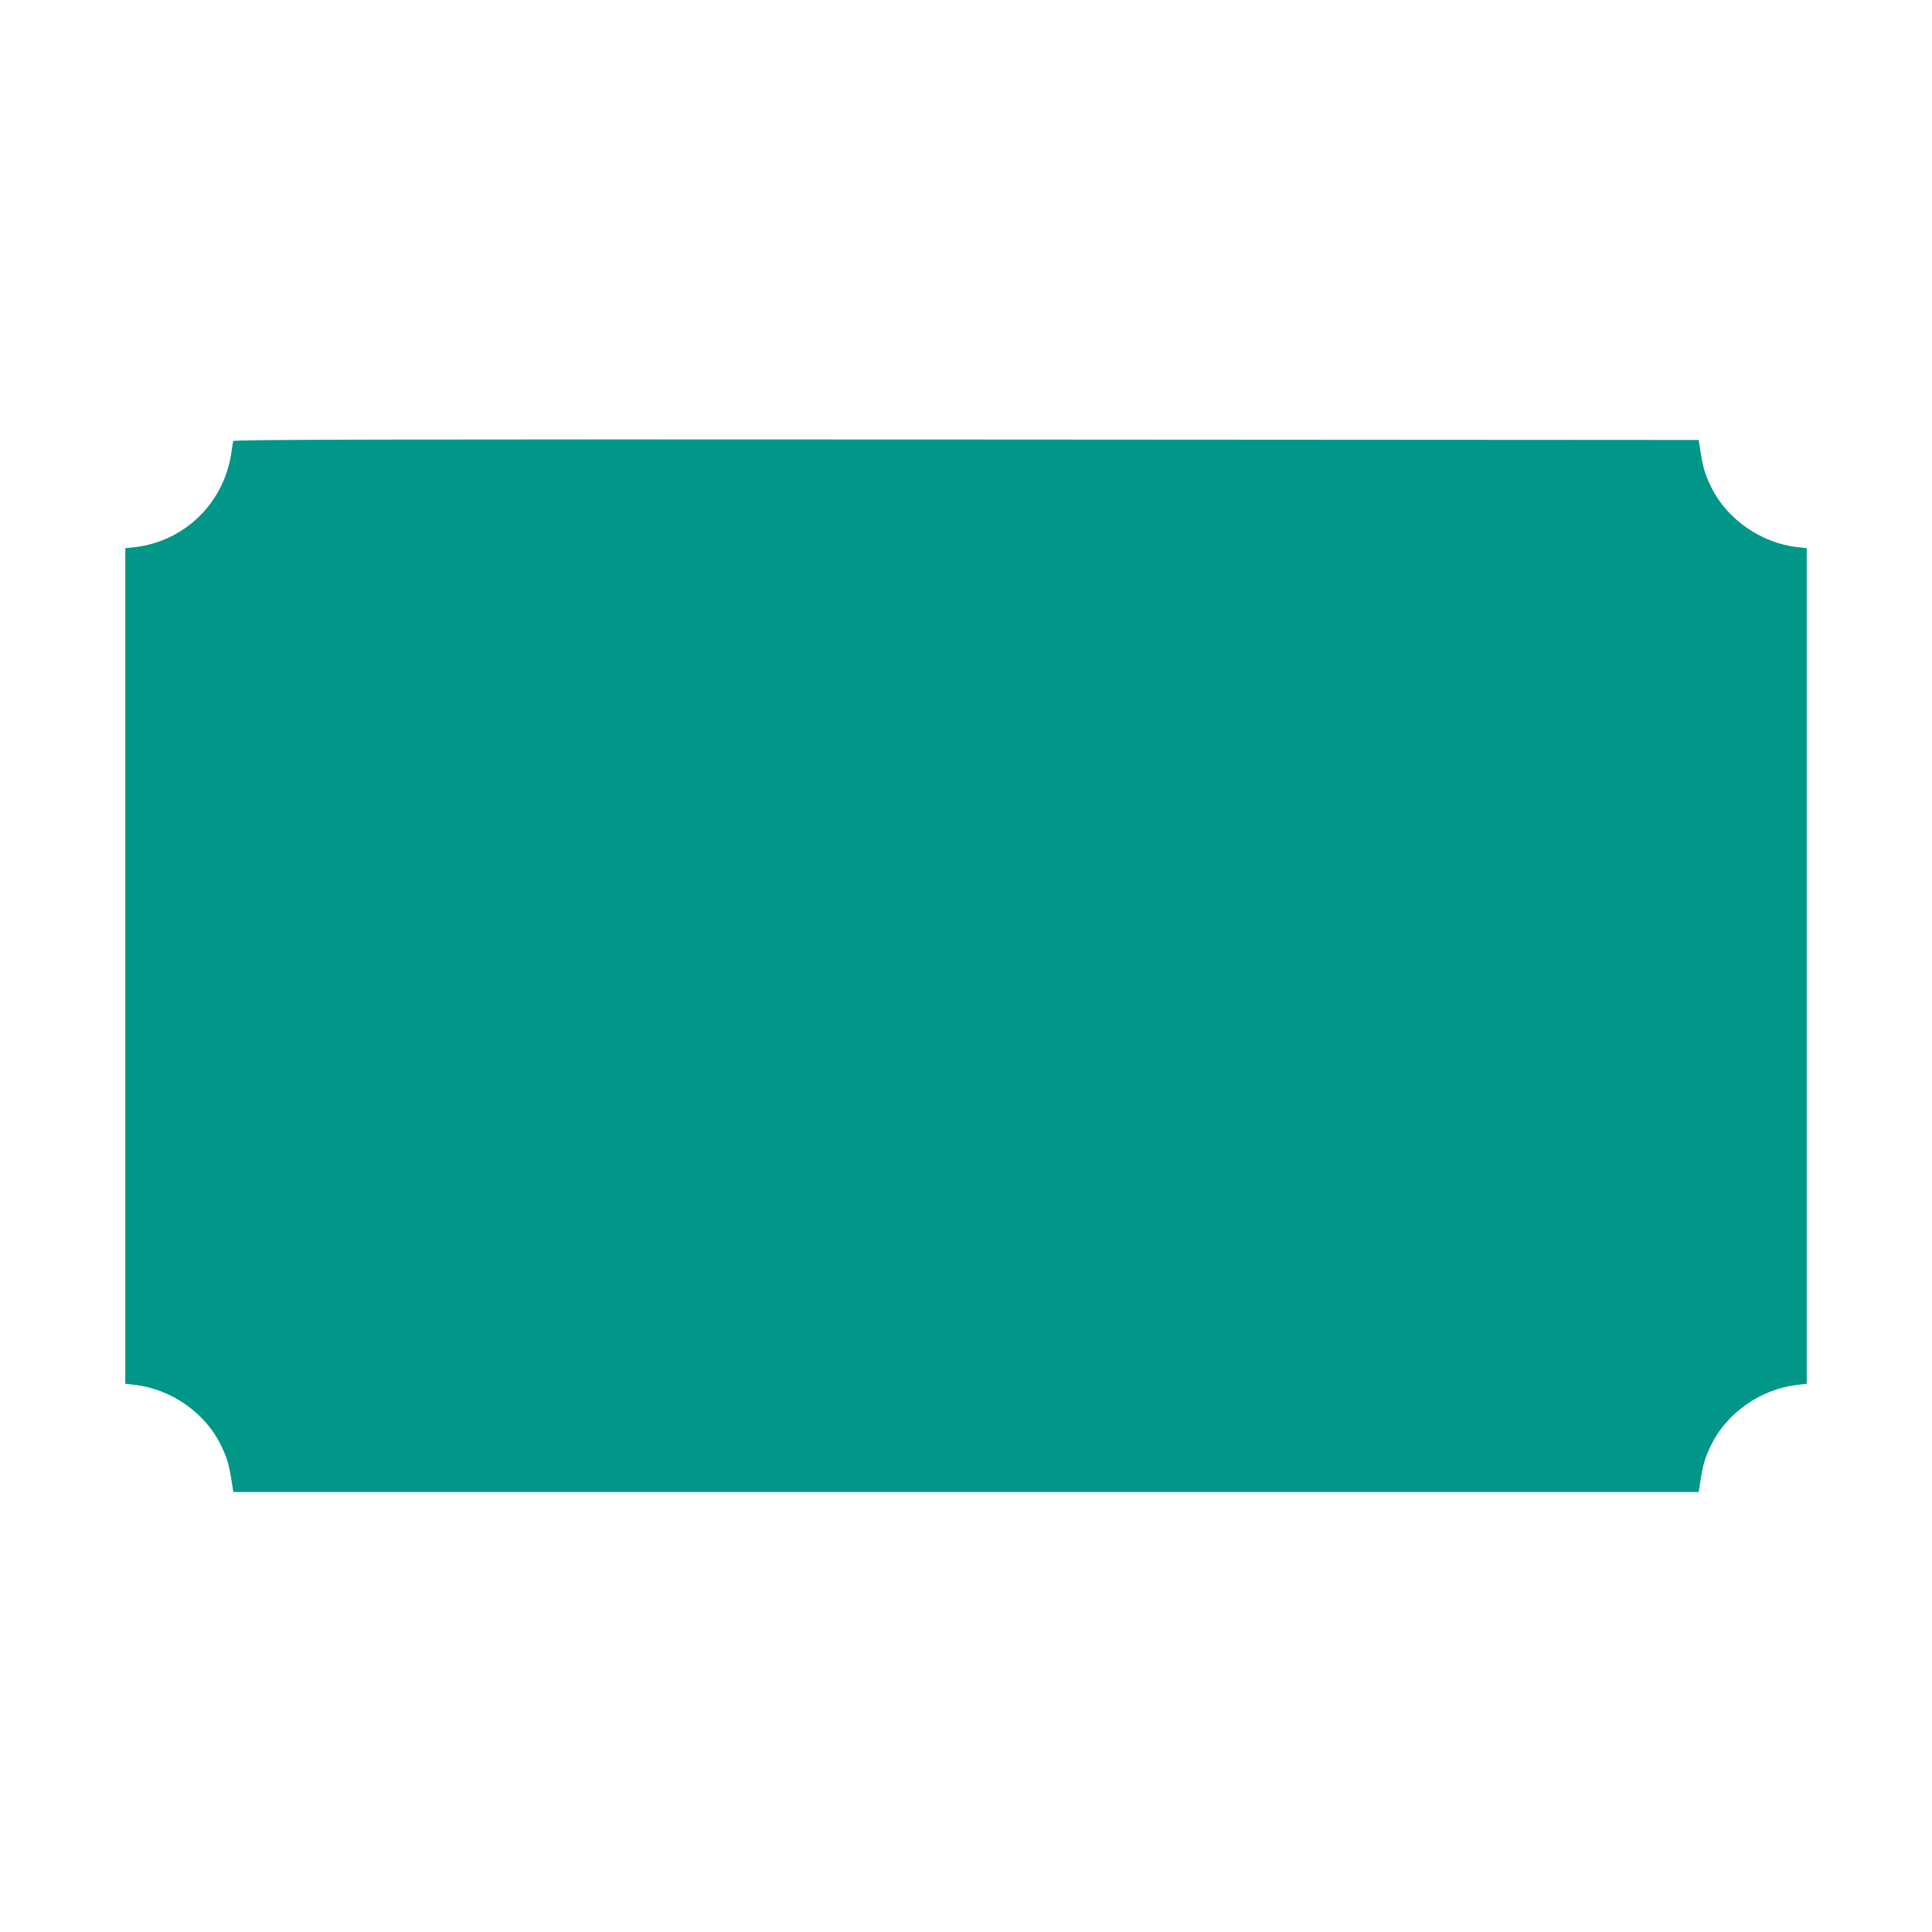
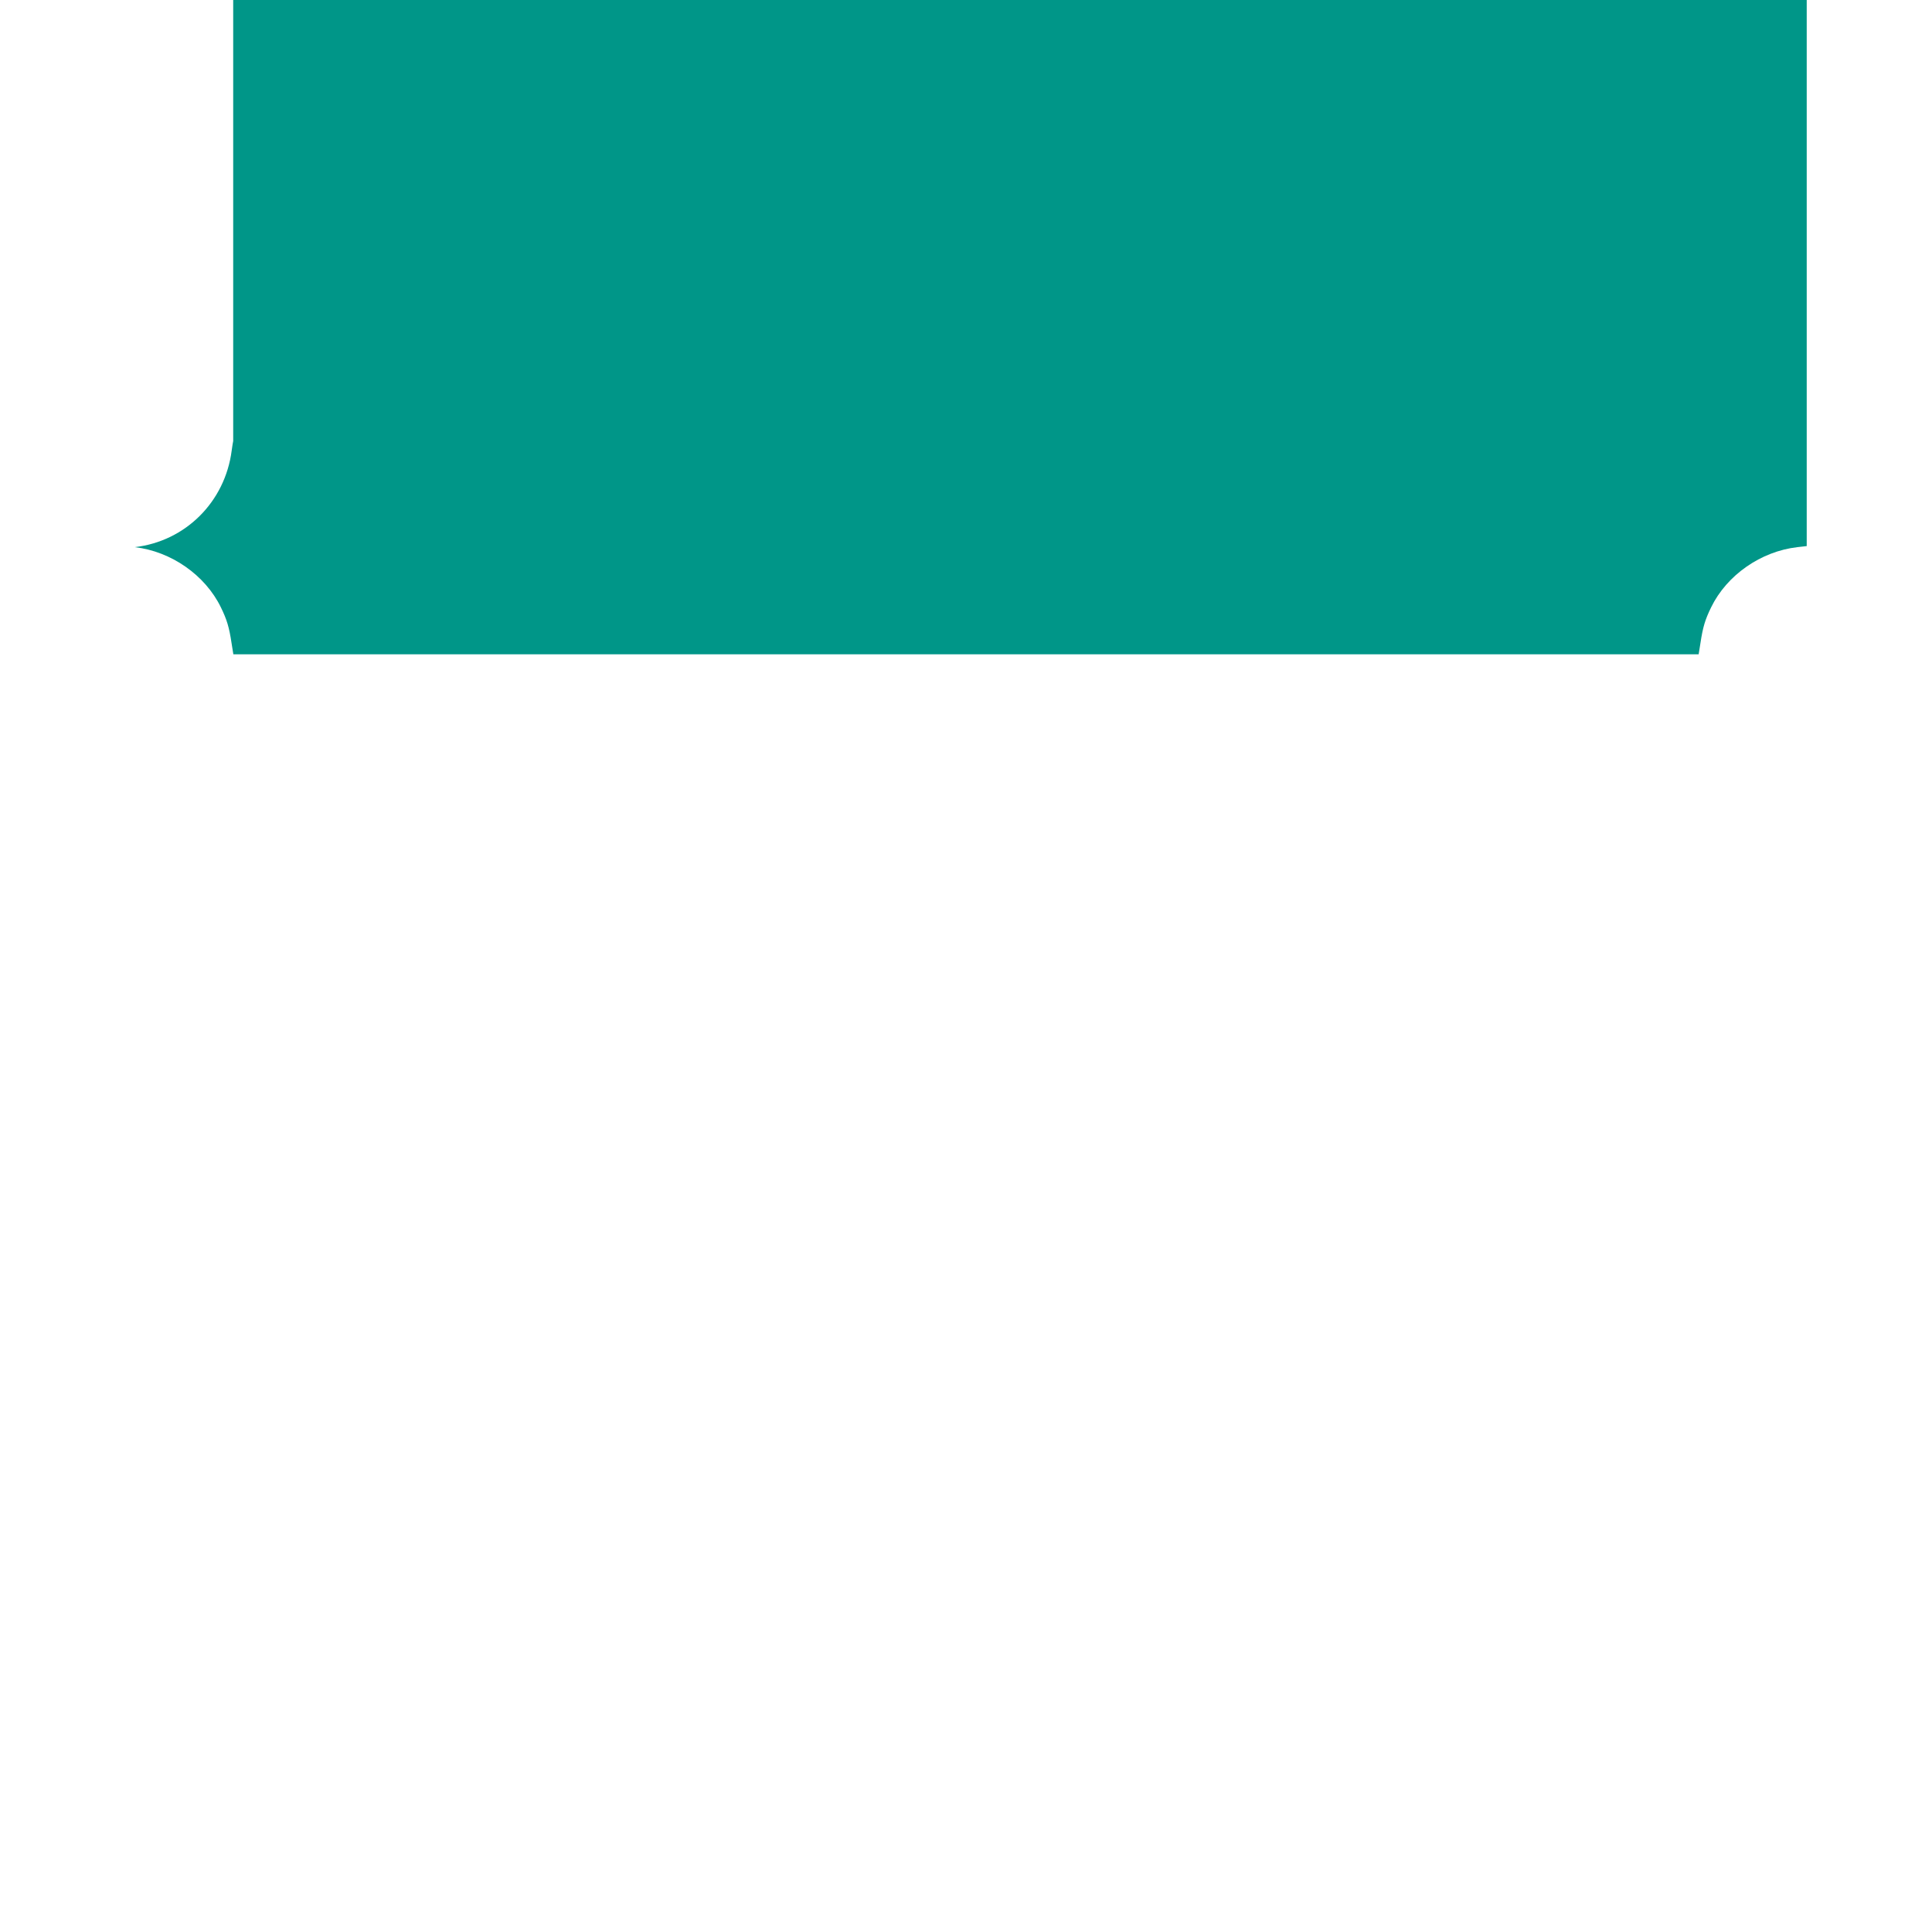
<svg xmlns="http://www.w3.org/2000/svg" version="1.0" width="1280pt" height="1280pt" viewBox="0 0 1280 1280" preserveAspectRatio="xMidYMid meet">
  <g transform="translate(0,1280) scale(0.1,-0.1)" fill="#009688" stroke="none">
-     <path d="M1545 9878 c-2 -7 -6 -35 -10 -63 -44 -340 -306 -601 -642 -640 l-63 -7 0 -2768 0 -2768 63 -7 c241 -28 466 -185 570 -398 40 -82 55 -131 71 -237 l12 -75 4854 0 4854 0 12 75 c16 106 31 155 71 237 104 213 329 370 571 398 l62 7 0 2768 0 2768 -62 7 c-242 28 -467 185 -571 398 -40 82 -55 131 -71 237 l-12 75 -4852 3 c-3877 2 -4853 0 -4857 -10z" />
+     <path d="M1545 9878 c-2 -7 -6 -35 -10 -63 -44 -340 -306 -601 -642 -640 c241 -28 466 -185 570 -398 40 -82 55 -131 71 -237 l12 -75 4854 0 4854 0 12 75 c16 106 31 155 71 237 104 213 329 370 571 398 l62 7 0 2768 0 2768 -62 7 c-242 28 -467 185 -571 398 -40 82 -55 131 -71 237 l-12 75 -4852 3 c-3877 2 -4853 0 -4857 -10z" />
  </g>
</svg>